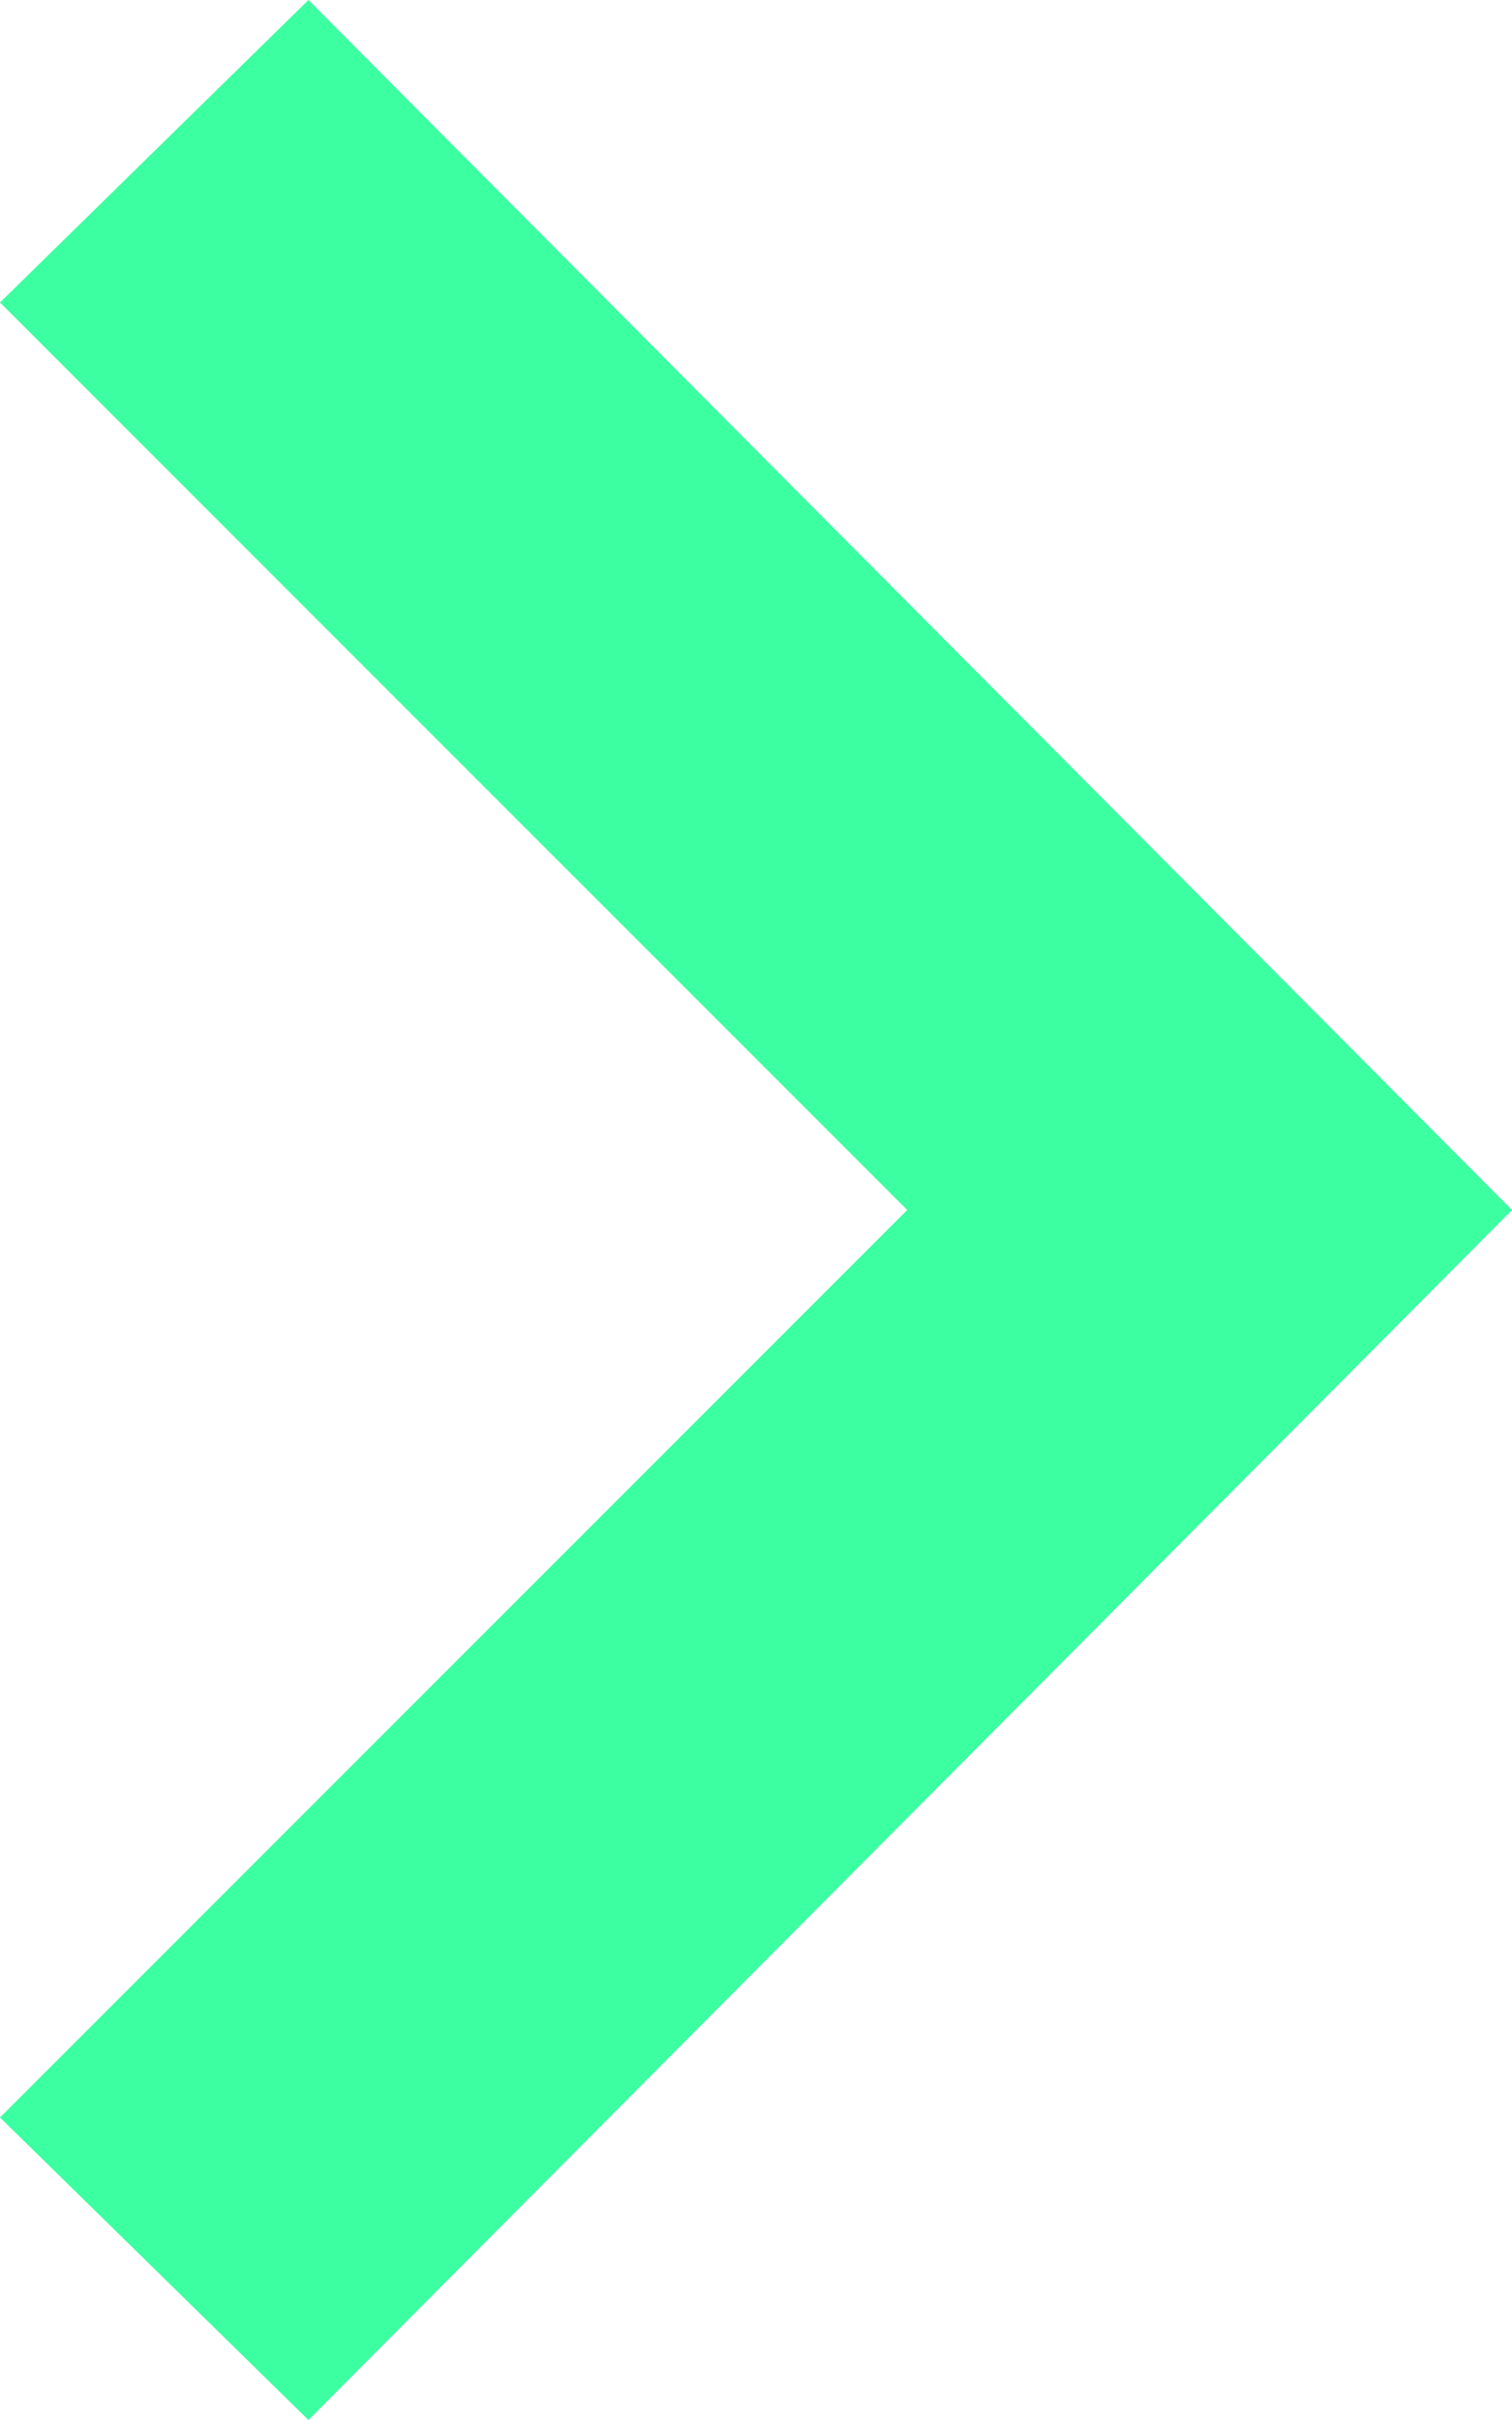
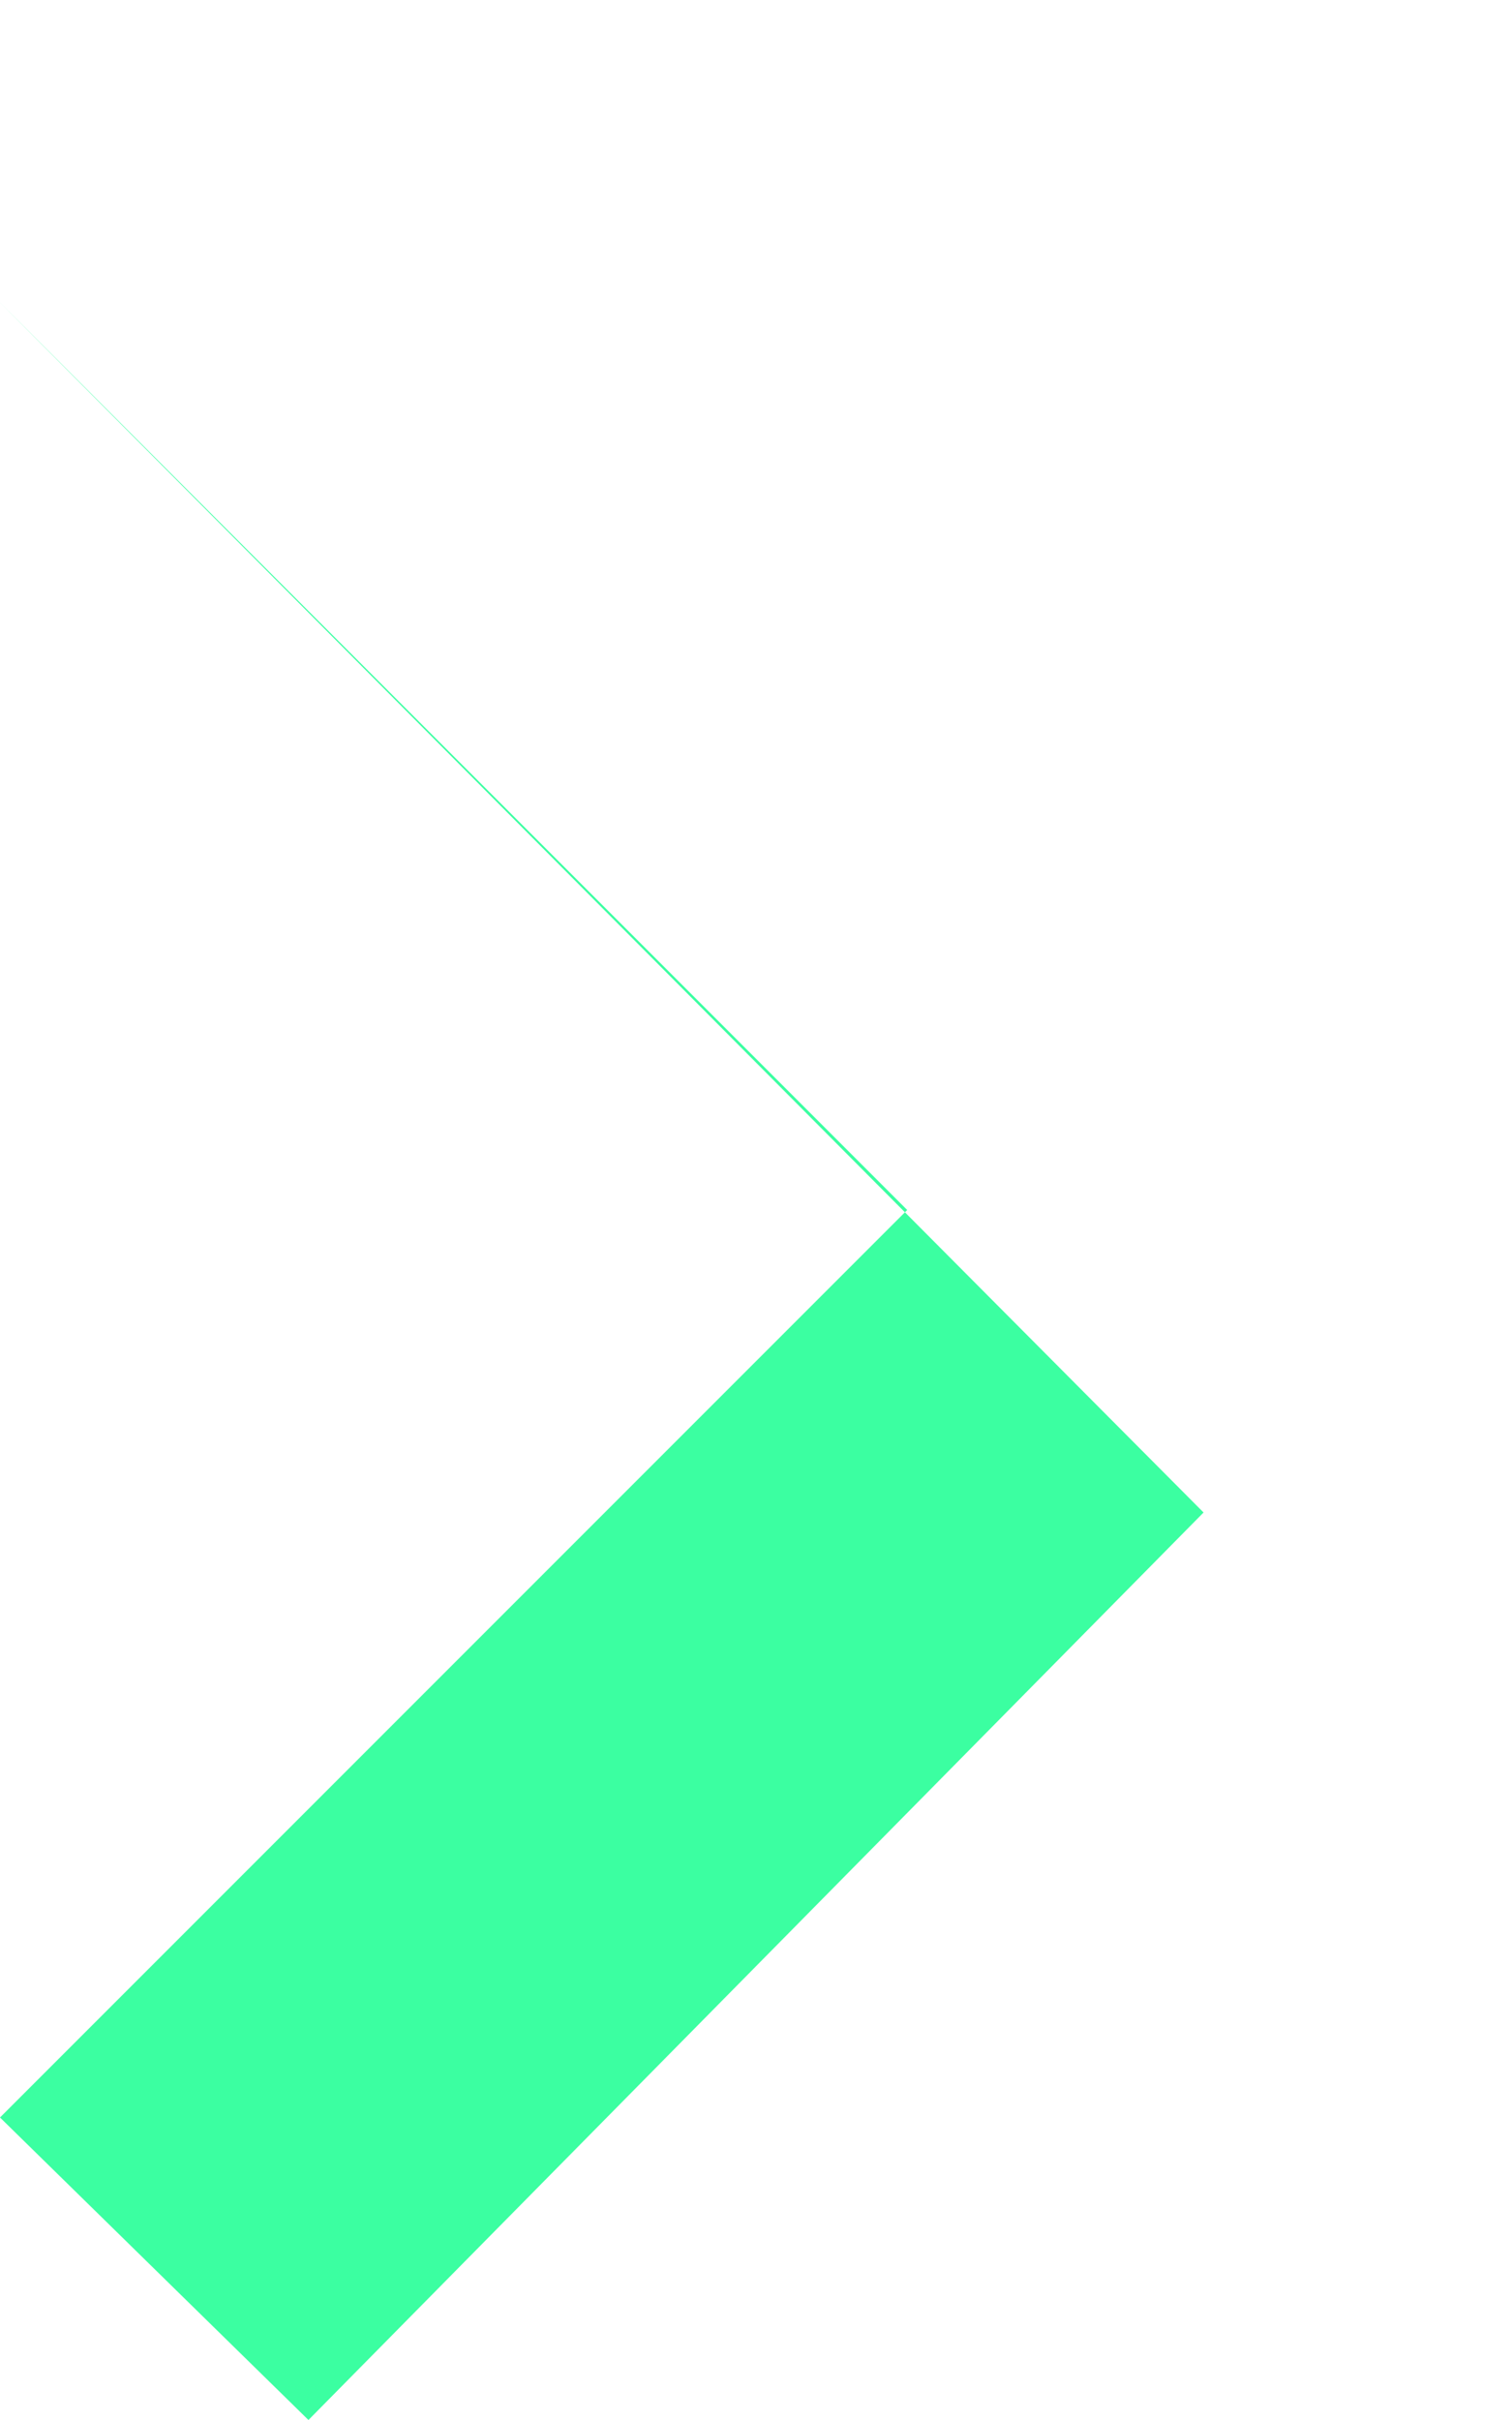
<svg xmlns="http://www.w3.org/2000/svg" id="Layer_2" viewBox="0 0 15 24">
  <defs>
    <style>.cls-1{fill:#3bffa1;}</style>
  </defs>
  <g id="Layer_1-2">
-     <path class="cls-1" d="M0,3L3.06,0l11.94,12L3.06,24l-3.06-3,9-9L0,3Z" />
+     <path class="cls-1" d="M0,3l11.94,12L3.06,24l-3.06-3,9-9L0,3Z" />
  </g>
</svg>